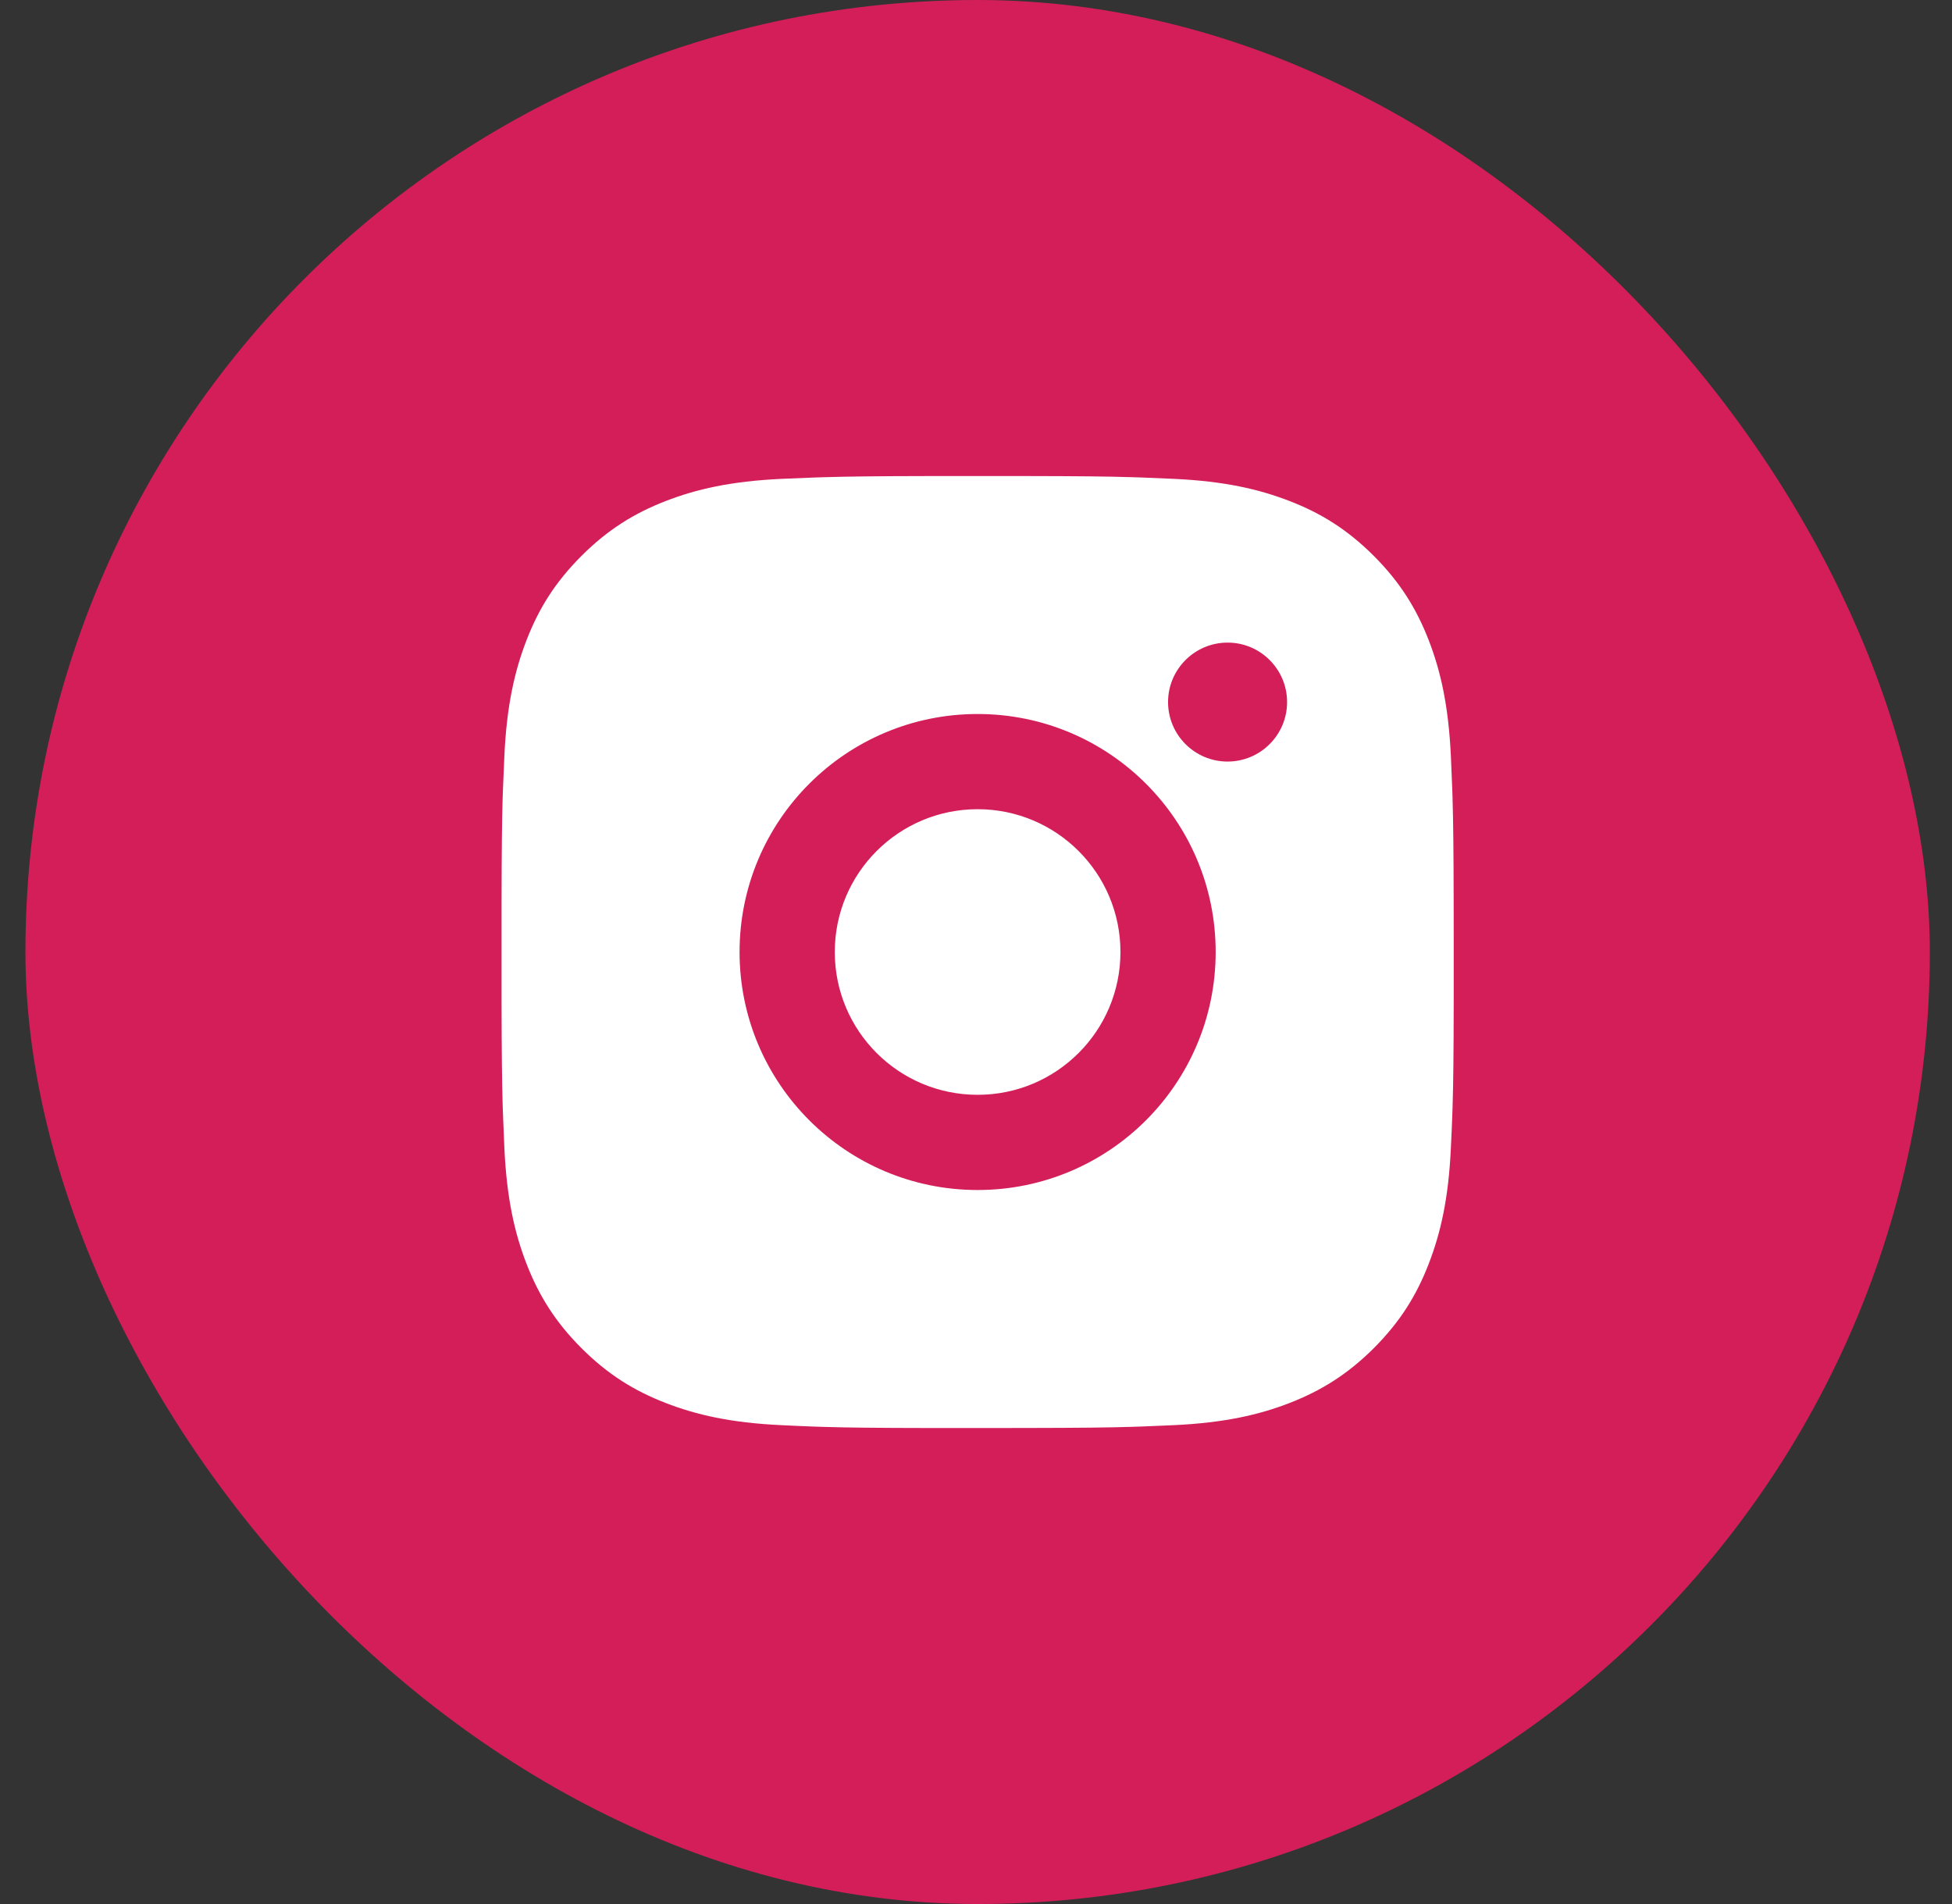
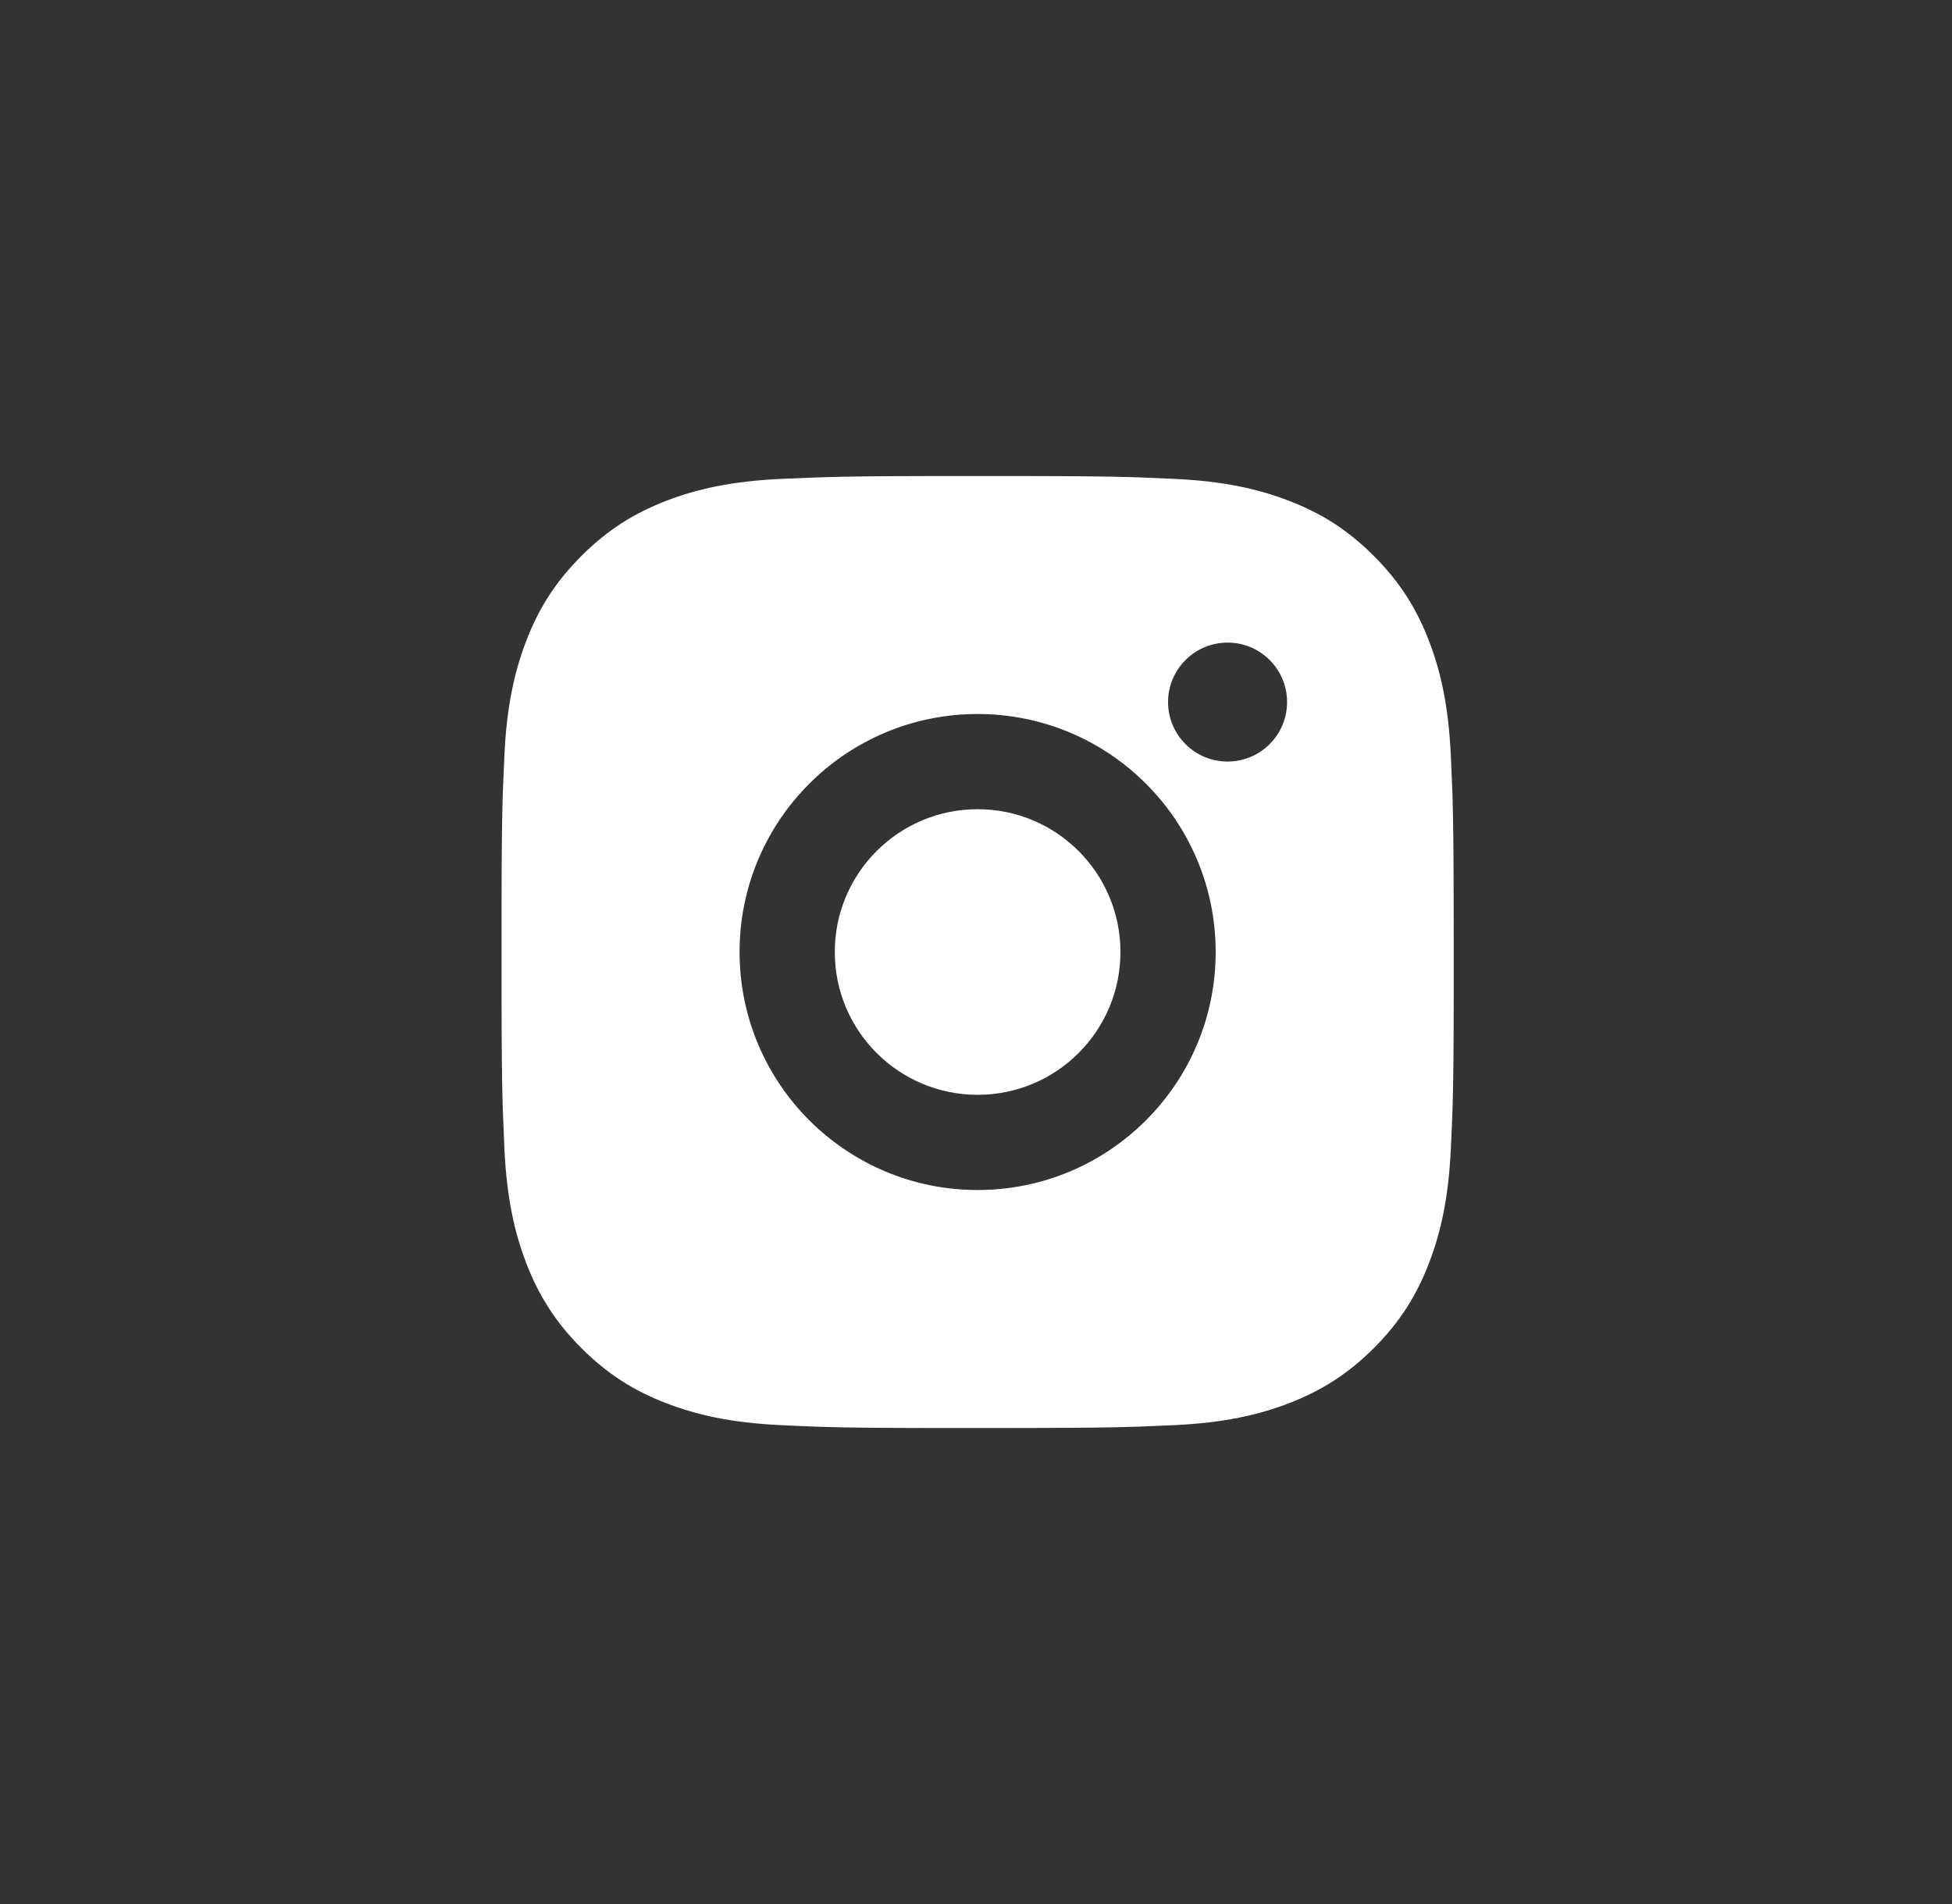
<svg xmlns="http://www.w3.org/2000/svg" width="41" height="40" viewBox="0 0 41 40" fill="none">
  <rect x="0" y="0" width="41" height="40" fill="#333333" stroke="none" />
-   <rect x="0.534" width="40" height="40" rx="20" fill="#D31E5A" />
-   <path d="M21.562 10.001C22.687 10.003 23.258 10.009 23.75 10.024L23.945 10.03C24.169 10.038 24.39 10.048 24.657 10.06C25.721 10.109 26.447 10.278 27.084 10.525C27.743 10.779 28.3 11.123 28.856 11.679C29.411 12.234 29.754 12.793 30.009 13.45C30.256 14.087 30.424 14.814 30.474 15.878C30.486 16.144 30.496 16.366 30.504 16.59L30.51 16.784C30.524 17.277 30.531 17.847 30.533 18.973L30.534 19.718C30.534 19.809 30.534 19.903 30.534 20L30.534 20.282L30.534 21.028C30.532 22.153 30.526 22.724 30.511 23.216L30.505 23.411C30.497 23.635 30.487 23.856 30.474 24.123C30.425 25.187 30.256 25.913 30.009 26.55C29.755 27.209 29.411 27.766 28.856 28.322C28.3 28.877 27.741 29.22 27.084 29.475C26.447 29.722 25.721 29.89 24.657 29.94C24.39 29.952 24.169 29.962 23.945 29.97L23.75 29.976C23.258 29.991 22.687 29.997 21.562 29.999L20.816 30C20.725 30 20.631 30 20.534 30H20.252L19.506 30C18.381 29.998 17.811 29.992 17.318 29.977L17.124 29.971C16.899 29.963 16.678 29.953 16.412 29.94C15.348 29.891 14.623 29.722 13.984 29.475C13.326 29.221 12.768 28.877 12.213 28.322C11.657 27.766 11.314 27.207 11.059 26.55C10.812 25.913 10.644 25.187 10.594 24.123C10.582 23.856 10.573 23.635 10.565 23.411L10.558 23.216C10.544 22.724 10.537 22.153 10.535 21.028L10.535 18.973C10.537 17.847 10.543 17.277 10.557 16.784L10.564 16.59C10.572 16.366 10.582 16.144 10.594 15.878C10.643 14.813 10.812 14.088 11.059 13.45C11.313 12.792 11.657 12.234 12.213 11.679C12.768 11.123 13.327 10.78 13.984 10.525C14.622 10.278 15.347 10.11 16.412 10.06C16.678 10.048 16.899 10.039 17.124 10.031L17.318 10.025C17.811 10.01 18.381 10.003 19.506 10.001L21.562 10.001ZM20.534 15C17.771 15 15.534 17.24 15.534 20C15.534 22.763 17.774 25 20.534 25C23.297 25 25.534 22.761 25.534 20C25.534 17.237 23.295 15 20.534 15ZM20.534 17C22.191 17 23.534 18.343 23.534 20C23.534 21.657 22.192 23 20.534 23C18.877 23 17.534 21.658 17.534 20C17.534 18.343 18.877 17 20.534 17ZM25.784 13.5C25.095 13.5 24.534 14.06 24.534 14.749C24.534 15.439 25.094 15.999 25.784 15.999C26.473 15.999 27.034 15.44 27.034 14.749C27.034 14.06 26.473 13.499 25.784 13.5Z" fill="white" />
+   <path d="M21.562 10.001C22.687 10.003 23.258 10.009 23.75 10.024L23.945 10.03C24.169 10.038 24.39 10.048 24.657 10.06C25.721 10.109 26.447 10.278 27.084 10.525C27.743 10.779 28.3 11.123 28.856 11.679C29.411 12.234 29.754 12.793 30.009 13.45C30.256 14.087 30.424 14.814 30.474 15.878C30.486 16.144 30.496 16.366 30.504 16.59L30.51 16.784C30.524 17.277 30.531 17.847 30.533 18.973L30.534 19.718L30.534 20.282L30.534 21.028C30.532 22.153 30.526 22.724 30.511 23.216L30.505 23.411C30.497 23.635 30.487 23.856 30.474 24.123C30.425 25.187 30.256 25.913 30.009 26.55C29.755 27.209 29.411 27.766 28.856 28.322C28.3 28.877 27.741 29.22 27.084 29.475C26.447 29.722 25.721 29.89 24.657 29.94C24.39 29.952 24.169 29.962 23.945 29.97L23.75 29.976C23.258 29.991 22.687 29.997 21.562 29.999L20.816 30C20.725 30 20.631 30 20.534 30H20.252L19.506 30C18.381 29.998 17.811 29.992 17.318 29.977L17.124 29.971C16.899 29.963 16.678 29.953 16.412 29.94C15.348 29.891 14.623 29.722 13.984 29.475C13.326 29.221 12.768 28.877 12.213 28.322C11.657 27.766 11.314 27.207 11.059 26.55C10.812 25.913 10.644 25.187 10.594 24.123C10.582 23.856 10.573 23.635 10.565 23.411L10.558 23.216C10.544 22.724 10.537 22.153 10.535 21.028L10.535 18.973C10.537 17.847 10.543 17.277 10.557 16.784L10.564 16.59C10.572 16.366 10.582 16.144 10.594 15.878C10.643 14.813 10.812 14.088 11.059 13.45C11.313 12.792 11.657 12.234 12.213 11.679C12.768 11.123 13.327 10.78 13.984 10.525C14.622 10.278 15.347 10.11 16.412 10.06C16.678 10.048 16.899 10.039 17.124 10.031L17.318 10.025C17.811 10.01 18.381 10.003 19.506 10.001L21.562 10.001ZM20.534 15C17.771 15 15.534 17.24 15.534 20C15.534 22.763 17.774 25 20.534 25C23.297 25 25.534 22.761 25.534 20C25.534 17.237 23.295 15 20.534 15ZM20.534 17C22.191 17 23.534 18.343 23.534 20C23.534 21.657 22.192 23 20.534 23C18.877 23 17.534 21.658 17.534 20C17.534 18.343 18.877 17 20.534 17ZM25.784 13.5C25.095 13.5 24.534 14.06 24.534 14.749C24.534 15.439 25.094 15.999 25.784 15.999C26.473 15.999 27.034 15.44 27.034 14.749C27.034 14.06 26.473 13.499 25.784 13.5Z" fill="white" />
</svg>